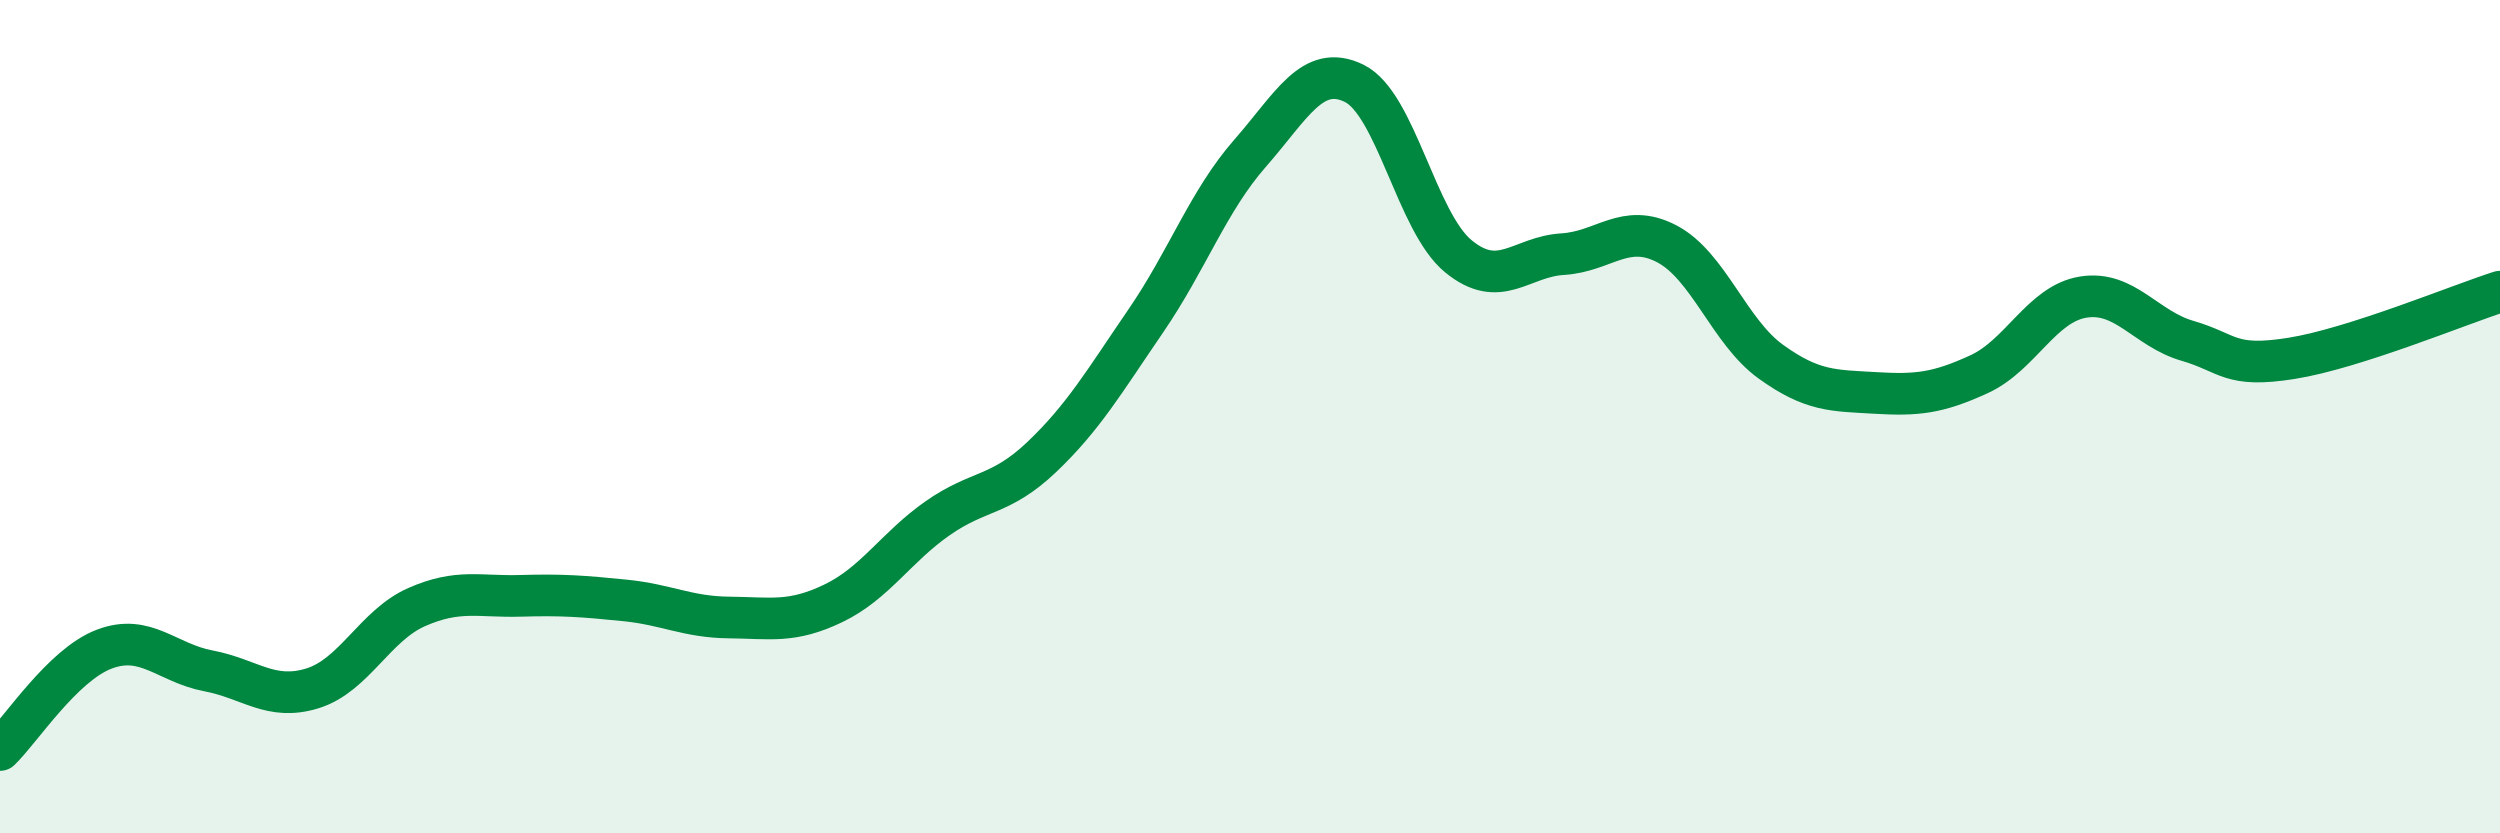
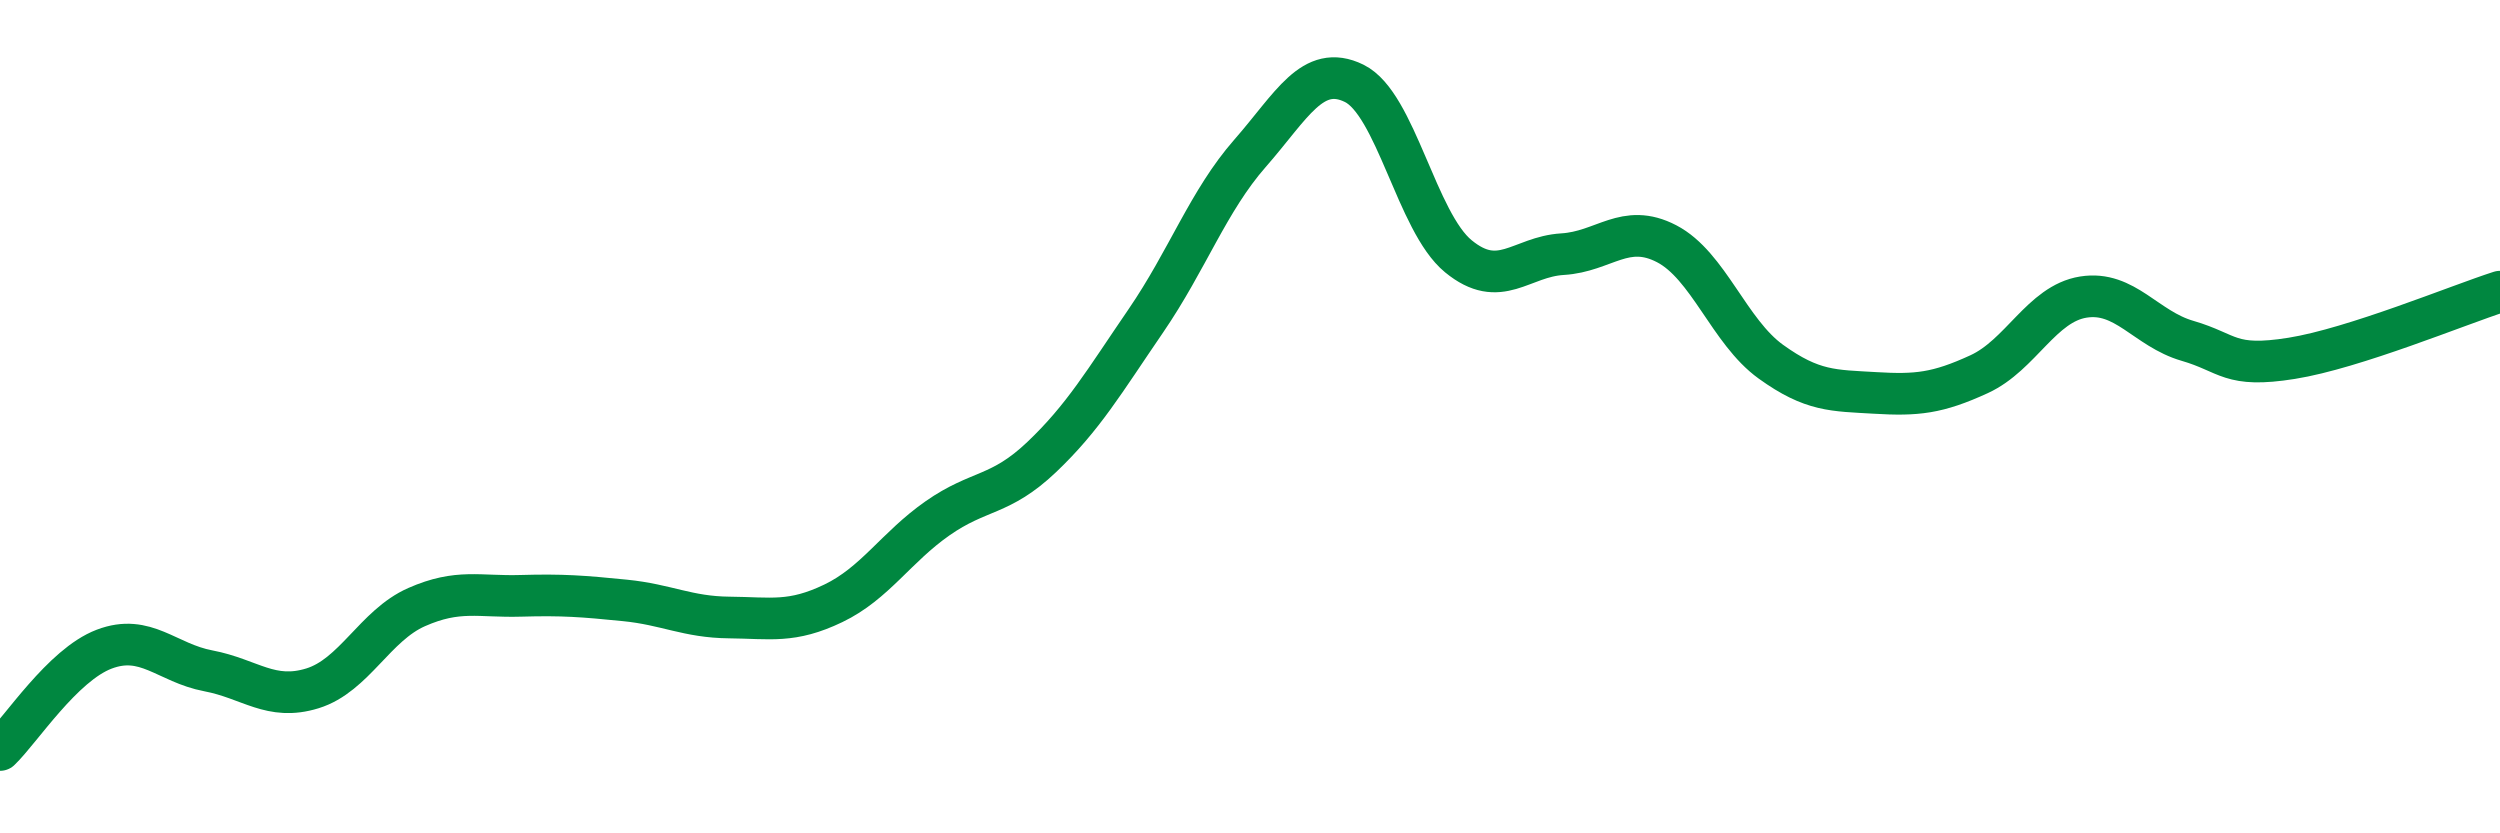
<svg xmlns="http://www.w3.org/2000/svg" width="60" height="20" viewBox="0 0 60 20">
-   <path d="M 0,18 C 0.5,17.52 1.5,15.96 2.5,15.58 C 3.5,15.2 4,15.91 5,16.1 C 6,16.29 6.5,16.83 7.5,16.52 C 8.5,16.21 9,15.01 10,14.57 C 11,14.13 11.5,14.33 12.5,14.3 C 13.5,14.27 14,14.31 15,14.41 C 16,14.51 16.5,14.81 17.5,14.82 C 18.5,14.83 19,14.96 20,14.48 C 21,14 21.5,13.14 22.5,12.44 C 23.5,11.74 24,11.92 25,10.97 C 26,10.02 26.5,9.16 27.5,7.7 C 28.5,6.24 29,4.82 30,3.68 C 31,2.54 31.5,1.51 32.5,2 C 33.5,2.49 34,5.33 35,6.15 C 36,6.97 36.5,6.16 37.5,6.1 C 38.5,6.04 39,5.33 40,5.85 C 41,6.37 41.5,7.96 42.5,8.68 C 43.5,9.4 44,9.37 45,9.43 C 46,9.49 46.5,9.44 47.5,8.98 C 48.5,8.52 49,7.29 50,7.13 C 51,6.97 51.5,7.89 52.5,8.18 C 53.5,8.47 53.5,8.84 55,8.6 C 56.5,8.36 59,7.32 60,7L60 20L0 20Z" fill="#008740" opacity="0.1" stroke-linecap="round" stroke-linejoin="round" />
  <path d="M 0,18 C 0.5,17.52 1.5,15.96 2.5,15.58 C 3.5,15.2 4,15.91 5,16.1 C 6,16.29 6.5,16.83 7.5,16.52 C 8.5,16.21 9,15.01 10,14.57 C 11,14.13 11.5,14.33 12.5,14.3 C 13.5,14.27 14,14.31 15,14.41 C 16,14.51 16.5,14.81 17.5,14.82 C 18.5,14.83 19,14.96 20,14.48 C 21,14 21.5,13.14 22.5,12.44 C 23.5,11.74 24,11.92 25,10.97 C 26,10.02 26.5,9.16 27.5,7.7 C 28.5,6.24 29,4.82 30,3.68 C 31,2.54 31.5,1.51 32.5,2 C 33.5,2.49 34,5.33 35,6.15 C 36,6.97 36.5,6.16 37.5,6.1 C 38.5,6.04 39,5.33 40,5.85 C 41,6.37 41.5,7.96 42.5,8.68 C 43.5,9.4 44,9.37 45,9.43 C 46,9.49 46.5,9.44 47.5,8.98 C 48.5,8.52 49,7.29 50,7.13 C 51,6.97 51.5,7.89 52.5,8.18 C 53.5,8.47 53.5,8.84 55,8.6 C 56.5,8.36 59,7.32 60,7" stroke="#008740" stroke-width="1" fill="none" stroke-linecap="round" stroke-linejoin="round" />
</svg>